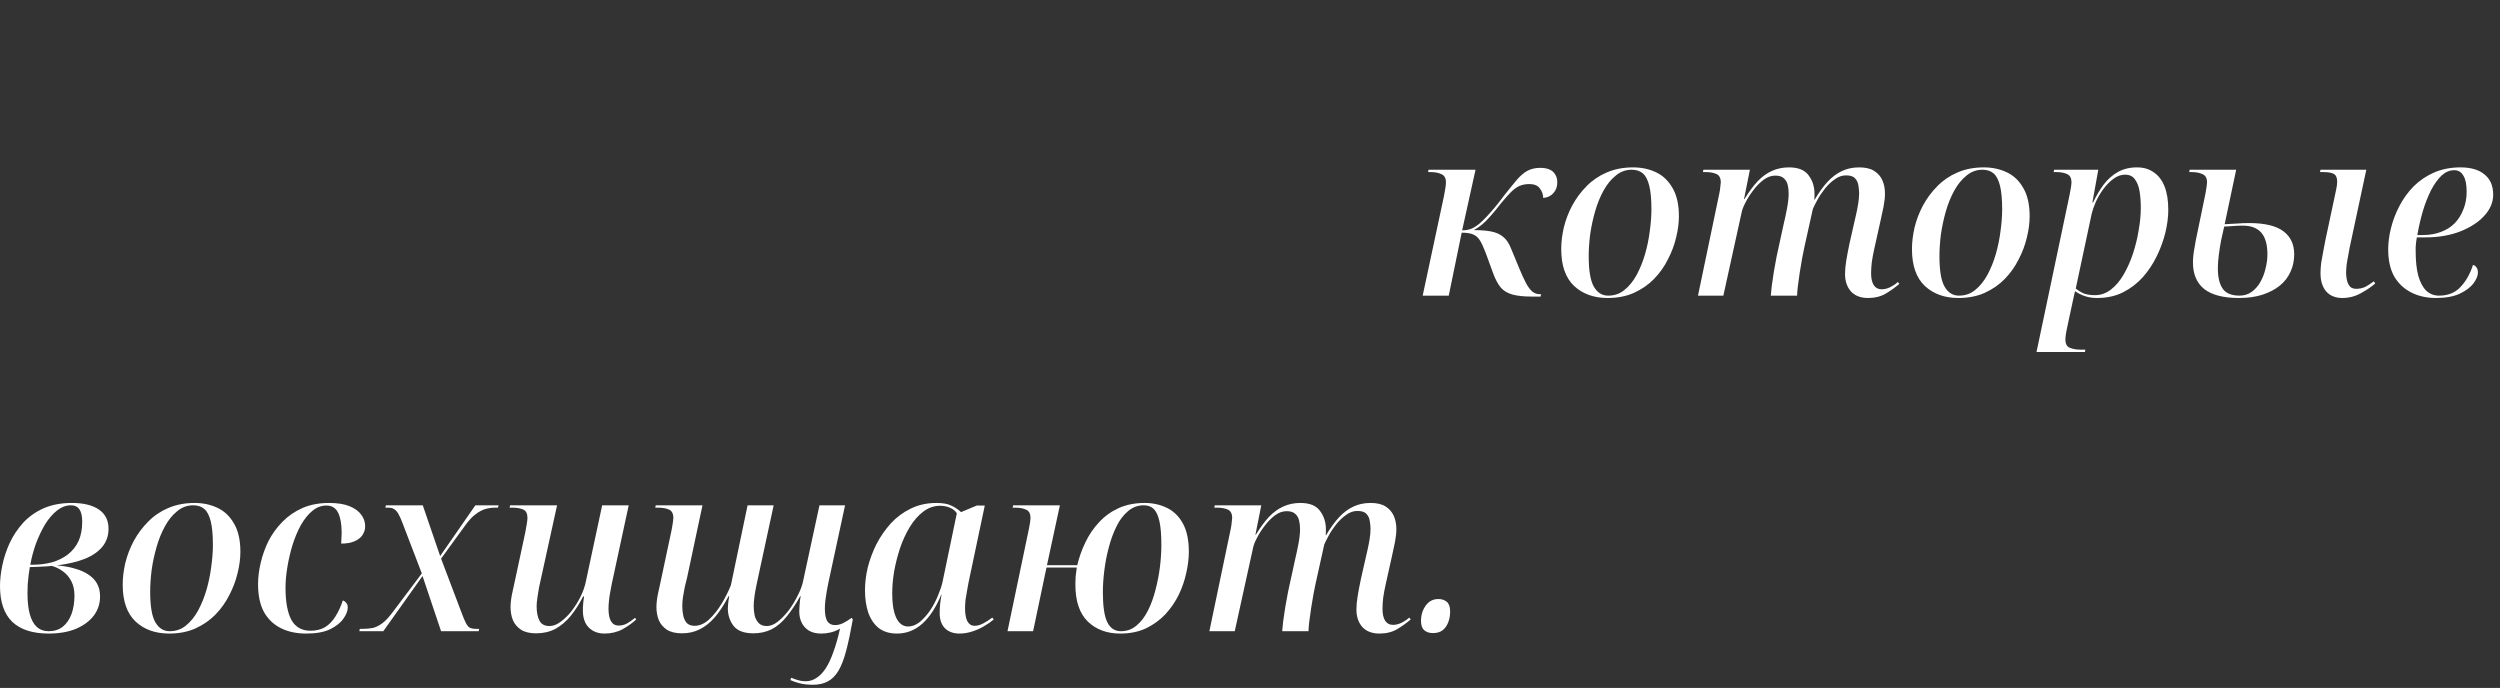
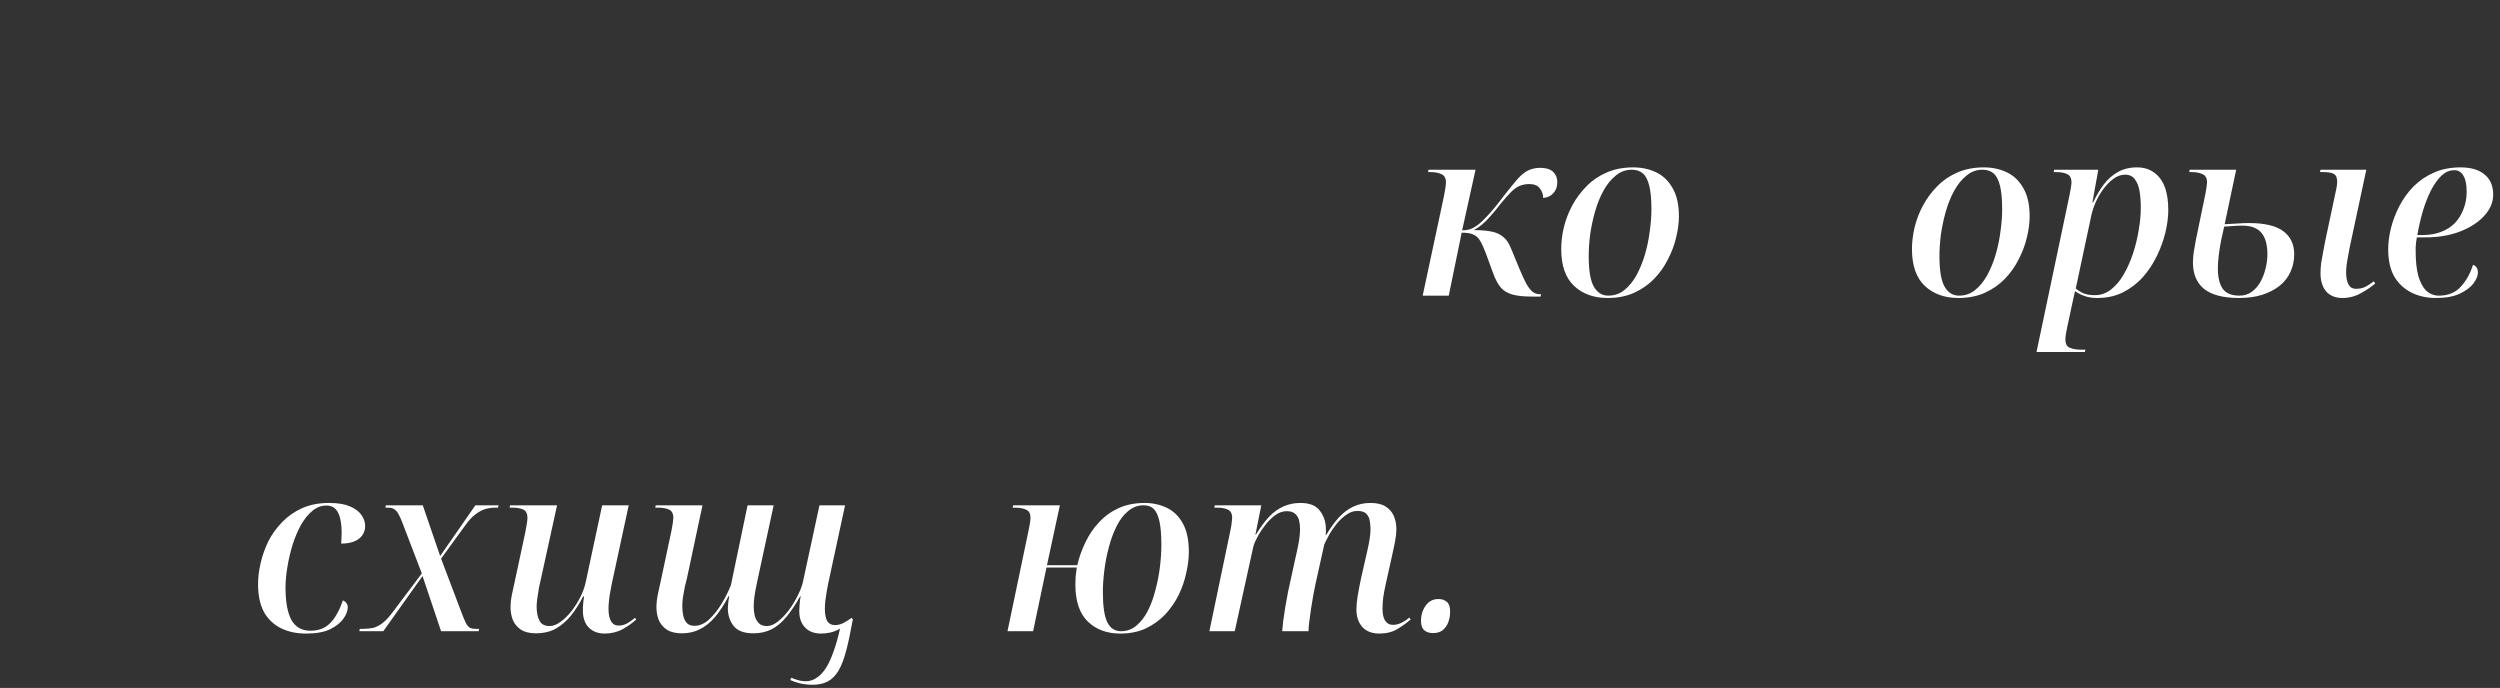
<svg xmlns="http://www.w3.org/2000/svg" width="149" height="41" viewBox="0 0 149 41" fill="none">
  <rect x="0" y="0" width="149" height="41" fill="#333333" stroke="none" />
  <path d="M91.316 17.676C90.812 17.676 90.415 17.634 90.126 17.55C89.837 17.466 89.608 17.326 89.44 17.13C89.272 16.925 89.123 16.645 88.992 16.29L88.558 15.1C88.437 14.783 88.325 14.535 88.222 14.358C88.119 14.181 87.984 14.055 87.816 13.98C87.657 13.905 87.424 13.868 87.116 13.868L86.346 17.62H84.792L86.052 11.726C86.08 11.577 86.108 11.423 86.136 11.264C86.164 11.105 86.178 10.975 86.178 10.872C86.178 10.62 86.089 10.457 85.912 10.382C85.744 10.298 85.525 10.256 85.254 10.256H85.114L85.142 10.116H87.942L87.144 13.728C87.34 13.728 87.513 13.7 87.662 13.644C87.811 13.588 87.979 13.485 88.166 13.336C88.306 13.215 88.455 13.07 88.614 12.902C88.773 12.734 88.941 12.543 89.118 12.328C89.295 12.113 89.477 11.88 89.664 11.628C89.944 11.273 90.187 10.975 90.392 10.732C90.597 10.489 90.807 10.307 91.022 10.186C91.246 10.065 91.503 10.004 91.792 10.004C92.016 10.004 92.203 10.037 92.352 10.102C92.501 10.167 92.613 10.265 92.688 10.396C92.772 10.517 92.814 10.676 92.814 10.872C92.814 11.133 92.735 11.348 92.576 11.516C92.427 11.684 92.226 11.777 91.974 11.796C91.974 11.591 91.909 11.404 91.778 11.236C91.657 11.059 91.447 10.97 91.148 10.97C90.933 10.97 90.737 11.007 90.56 11.082C90.392 11.157 90.224 11.278 90.056 11.446C89.897 11.605 89.706 11.819 89.482 12.09C89.23 12.417 89.011 12.683 88.824 12.888C88.647 13.093 88.479 13.261 88.32 13.392C88.171 13.513 88.012 13.621 87.844 13.714C88.255 13.714 88.6 13.742 88.88 13.798C89.169 13.854 89.407 13.961 89.594 14.12C89.781 14.269 89.935 14.498 90.056 14.806L90.56 16.024C90.7 16.36 90.831 16.645 90.952 16.878C91.073 17.102 91.199 17.27 91.33 17.382C91.461 17.485 91.615 17.536 91.792 17.536H91.848L91.82 17.676H91.316Z" fill="white" />
  <path d="M95.821 17.76C95 17.76 94.332 17.522 93.819 17.046C93.306 16.561 93.049 15.828 93.049 14.848C93.049 14.437 93.1 14.008 93.203 13.56C93.315 13.103 93.483 12.664 93.707 12.244C93.941 11.815 94.225 11.432 94.561 11.096C94.897 10.751 95.294 10.48 95.751 10.284C96.218 10.079 96.745 9.976 97.333 9.976C97.837 9.976 98.294 10.074 98.705 10.27C99.116 10.466 99.442 10.779 99.685 11.208C99.937 11.637 100.063 12.197 100.063 12.888C100.063 13.289 100.007 13.714 99.895 14.162C99.793 14.601 99.629 15.035 99.405 15.464C99.191 15.893 98.915 16.281 98.579 16.626C98.252 16.962 97.856 17.237 97.389 17.452C96.932 17.657 96.409 17.76 95.821 17.76ZM95.849 17.62C96.222 17.62 96.544 17.508 96.815 17.284C97.095 17.06 97.338 16.761 97.543 16.388C97.749 16.005 97.916 15.59 98.047 15.142C98.178 14.685 98.271 14.227 98.327 13.77C98.392 13.303 98.425 12.869 98.425 12.468C98.425 11.889 98.383 11.427 98.299 11.082C98.215 10.737 98.089 10.489 97.921 10.34C97.753 10.191 97.529 10.116 97.249 10.116C96.894 10.116 96.577 10.233 96.297 10.466C96.017 10.69 95.775 10.989 95.569 11.362C95.364 11.735 95.196 12.151 95.065 12.608C94.934 13.065 94.837 13.527 94.771 13.994C94.715 14.451 94.687 14.876 94.687 15.268C94.687 16.127 94.79 16.733 94.995 17.088C95.201 17.443 95.485 17.62 95.849 17.62Z" fill="white" />
-   <path d="M111.336 17.76C110.897 17.76 110.557 17.629 110.314 17.368C110.081 17.097 109.964 16.752 109.964 16.332C109.964 16.099 109.987 15.837 110.034 15.548C110.081 15.259 110.146 14.913 110.23 14.512L110.51 13.28C110.538 13.149 110.575 12.986 110.622 12.79C110.669 12.585 110.711 12.37 110.748 12.146C110.785 11.922 110.804 11.717 110.804 11.53C110.804 11.39 110.79 11.236 110.762 11.068C110.743 10.9 110.678 10.755 110.566 10.634C110.463 10.513 110.281 10.452 110.02 10.452C109.787 10.452 109.563 10.531 109.348 10.69C109.133 10.839 108.937 11.026 108.76 11.25C108.583 11.474 108.433 11.698 108.312 11.922C108.191 12.146 108.102 12.323 108.046 12.454L107.528 14.792C107.491 14.951 107.449 15.161 107.402 15.422C107.355 15.683 107.309 15.963 107.262 16.262C107.225 16.551 107.187 16.822 107.15 17.074C107.122 17.317 107.108 17.499 107.108 17.62H105.54C105.549 17.489 105.568 17.298 105.596 17.046C105.633 16.785 105.675 16.5 105.722 16.192C105.778 15.875 105.834 15.567 105.89 15.268C105.955 14.969 106.011 14.713 106.058 14.498L106.324 13.28C106.38 13.056 106.441 12.771 106.506 12.426C106.571 12.081 106.604 11.782 106.604 11.53C106.604 11.353 106.585 11.185 106.548 11.026C106.511 10.858 106.431 10.723 106.31 10.62C106.198 10.517 106.03 10.466 105.806 10.466C105.563 10.466 105.33 10.55 105.106 10.718C104.882 10.886 104.677 11.096 104.49 11.348C104.303 11.591 104.149 11.833 104.028 12.076C103.907 12.309 103.832 12.501 103.804 12.65L102.712 17.62H101.2L102.474 11.516C102.502 11.385 102.521 11.259 102.53 11.138C102.549 11.007 102.558 10.919 102.558 10.872C102.558 10.611 102.469 10.443 102.292 10.368C102.124 10.293 101.909 10.256 101.648 10.256H101.494L101.522 10.116H104.294L103.944 11.866H103.972C104.233 11.437 104.495 11.082 104.756 10.802C105.027 10.522 105.311 10.317 105.61 10.186C105.918 10.046 106.254 9.976 106.618 9.976C107.178 9.976 107.57 10.135 107.794 10.452C108.027 10.76 108.144 11.124 108.144 11.544C108.144 11.6 108.144 11.661 108.144 11.726C108.144 11.782 108.139 11.838 108.13 11.894H108.158C108.41 11.465 108.667 11.11 108.928 10.83C109.189 10.55 109.469 10.34 109.768 10.2C110.076 10.051 110.421 9.976 110.804 9.976C111.187 9.976 111.485 10.046 111.7 10.186C111.924 10.326 112.087 10.513 112.19 10.746C112.293 10.979 112.344 11.241 112.344 11.53C112.344 11.763 112.316 12.025 112.26 12.314C112.204 12.594 112.148 12.855 112.092 13.098L111.7 14.862C111.644 15.114 111.597 15.366 111.56 15.618C111.532 15.861 111.518 16.085 111.518 16.29C111.518 16.589 111.569 16.822 111.672 16.99C111.784 17.158 111.943 17.242 112.148 17.242C112.269 17.242 112.381 17.223 112.484 17.186C112.596 17.149 112.703 17.097 112.806 17.032C112.918 16.967 113.021 16.892 113.114 16.808L113.198 16.92C112.974 17.116 112.708 17.307 112.4 17.494C112.101 17.671 111.747 17.76 111.336 17.76Z" fill="white" />
  <path d="M116.725 17.76C115.904 17.76 115.237 17.522 114.723 17.046C114.21 16.561 113.953 15.828 113.953 14.848C113.953 14.437 114.005 14.008 114.107 13.56C114.219 13.103 114.387 12.664 114.611 12.244C114.845 11.815 115.129 11.432 115.465 11.096C115.801 10.751 116.198 10.48 116.655 10.284C117.122 10.079 117.649 9.976 118.237 9.976C118.741 9.976 119.199 10.074 119.609 10.27C120.02 10.466 120.347 10.779 120.589 11.208C120.841 11.637 120.967 12.197 120.967 12.888C120.967 13.289 120.911 13.714 120.799 14.162C120.697 14.601 120.533 15.035 120.309 15.464C120.095 15.893 119.819 16.281 119.483 16.626C119.157 16.962 118.76 17.237 118.293 17.452C117.836 17.657 117.313 17.76 116.725 17.76ZM116.753 17.62C117.127 17.62 117.449 17.508 117.719 17.284C117.999 17.06 118.242 16.761 118.447 16.388C118.653 16.005 118.821 15.59 118.951 15.142C119.082 14.685 119.175 14.227 119.231 13.77C119.297 13.303 119.329 12.869 119.329 12.468C119.329 11.889 119.287 11.427 119.203 11.082C119.119 10.737 118.993 10.489 118.825 10.34C118.657 10.191 118.433 10.116 118.153 10.116C117.799 10.116 117.481 10.233 117.201 10.466C116.921 10.69 116.679 10.989 116.473 11.362C116.268 11.735 116.1 12.151 115.969 12.608C115.839 13.065 115.741 13.527 115.675 13.994C115.619 14.451 115.591 14.876 115.591 15.268C115.591 16.127 115.694 16.733 115.899 17.088C116.105 17.443 116.389 17.62 116.753 17.62Z" fill="white" />
  <path d="M123.35 11.6C123.388 11.423 123.416 11.269 123.434 11.138C123.453 11.007 123.462 10.923 123.462 10.886C123.462 10.625 123.378 10.457 123.21 10.382C123.042 10.298 122.823 10.256 122.552 10.256H122.398L122.426 10.116H125.058L124.708 12.062H124.75C124.937 11.67 125.147 11.315 125.38 10.998C125.623 10.681 125.903 10.433 126.22 10.256C126.547 10.069 126.93 9.976 127.368 9.976C127.76 9.976 128.092 10.074 128.362 10.27C128.642 10.457 128.857 10.737 129.006 11.11C129.155 11.483 129.23 11.95 129.23 12.51C129.23 12.921 129.174 13.364 129.062 13.84C128.95 14.307 128.782 14.773 128.558 15.24C128.334 15.707 128.054 16.131 127.718 16.514C127.382 16.887 126.986 17.191 126.528 17.424C126.08 17.648 125.567 17.76 124.988 17.76C124.708 17.76 124.466 17.723 124.26 17.648C124.055 17.583 123.859 17.485 123.672 17.354C123.635 17.494 123.607 17.615 123.588 17.718C123.57 17.821 123.542 17.951 123.504 18.11L123.21 19.482C123.192 19.547 123.168 19.664 123.14 19.832C123.112 20 123.098 20.131 123.098 20.224C123.098 20.495 123.187 20.663 123.364 20.728C123.542 20.803 123.761 20.84 124.022 20.84H124.288L124.26 20.98H121.376L123.35 11.6ZM124.862 17.592C125.208 17.592 125.525 17.48 125.814 17.256C126.104 17.032 126.356 16.733 126.57 16.36C126.794 15.977 126.981 15.557 127.13 15.1C127.28 14.643 127.392 14.181 127.466 13.714C127.55 13.238 127.592 12.799 127.592 12.398C127.592 12.043 127.569 11.717 127.522 11.418C127.476 11.119 127.382 10.877 127.242 10.69C127.112 10.503 126.916 10.41 126.654 10.41C126.412 10.41 126.178 10.494 125.954 10.662C125.74 10.821 125.539 11.026 125.352 11.278C125.175 11.521 125.026 11.777 124.904 12.048C124.792 12.309 124.713 12.538 124.666 12.734L123.714 17.2C123.817 17.284 123.957 17.373 124.134 17.466C124.321 17.55 124.564 17.592 124.862 17.592Z" fill="white" />
  <path d="M133.444 17.76C132.52 17.76 131.829 17.583 131.372 17.228C130.924 16.864 130.7 16.337 130.7 15.646C130.7 15.497 130.709 15.343 130.728 15.184C130.746 15.025 130.77 14.876 130.798 14.736C130.826 14.587 130.849 14.451 130.868 14.33L131.442 11.558C131.47 11.409 131.493 11.269 131.512 11.138C131.53 11.007 131.54 10.919 131.54 10.872C131.54 10.62 131.451 10.457 131.274 10.382C131.106 10.298 130.886 10.256 130.616 10.256H130.476L130.504 10.116H133.276L132.59 13.364C132.842 13.345 133.089 13.331 133.332 13.322C133.574 13.303 133.808 13.294 134.032 13.294C134.974 13.294 135.66 13.457 136.09 13.784C136.519 14.101 136.734 14.559 136.734 15.156C136.734 15.539 136.659 15.889 136.51 16.206C136.37 16.523 136.155 16.799 135.866 17.032C135.586 17.256 135.245 17.433 134.844 17.564C134.442 17.695 133.976 17.76 133.444 17.76ZM133.472 17.62C133.752 17.62 133.994 17.545 134.2 17.396C134.405 17.247 134.578 17.051 134.718 16.808C134.858 16.556 134.96 16.29 135.026 16.01C135.1 15.721 135.138 15.436 135.138 15.156C135.138 14.577 135.016 14.148 134.774 13.868C134.531 13.588 134.162 13.448 133.668 13.448C133.444 13.448 133.229 13.457 133.024 13.476C132.828 13.485 132.674 13.495 132.562 13.504C132.506 13.747 132.445 14.017 132.38 14.316C132.324 14.605 132.277 14.899 132.24 15.198C132.202 15.487 132.184 15.753 132.184 15.996C132.184 16.528 132.282 16.934 132.478 17.214C132.674 17.485 133.005 17.62 133.472 17.62ZM139.604 17.76C139.193 17.76 138.871 17.629 138.638 17.368C138.414 17.097 138.302 16.738 138.302 16.29C138.302 16.094 138.316 15.884 138.344 15.66C138.381 15.427 138.423 15.193 138.47 14.96C138.516 14.717 138.558 14.498 138.596 14.302L139.24 11.278C139.258 11.185 139.272 11.101 139.282 11.026C139.291 10.951 139.296 10.886 139.296 10.83C139.296 10.597 139.23 10.443 139.1 10.368C138.969 10.293 138.759 10.256 138.47 10.256H138.274L138.302 10.116H141.032L140.038 14.764C140.019 14.885 139.991 15.039 139.954 15.226C139.916 15.413 139.884 15.604 139.856 15.8C139.837 15.987 139.828 16.145 139.828 16.276C139.837 16.584 139.888 16.817 139.982 16.976C140.075 17.135 140.22 17.214 140.416 17.214C140.63 17.214 140.822 17.172 140.99 17.088C141.158 16.995 141.321 16.887 141.48 16.766L141.564 16.892C141.358 17.079 141.078 17.27 140.724 17.466C140.378 17.662 140.005 17.76 139.604 17.76Z" fill="white" />
  <path d="M145.178 17.76C144.637 17.76 144.152 17.653 143.722 17.438C143.293 17.223 142.952 16.906 142.7 16.486C142.458 16.057 142.336 15.515 142.336 14.862C142.336 14.461 142.392 14.036 142.504 13.588C142.616 13.14 142.784 12.701 143.008 12.272C143.232 11.843 143.512 11.455 143.848 11.11C144.194 10.765 144.6 10.489 145.066 10.284C145.533 10.079 146.06 9.976 146.648 9.976C147.264 9.976 147.74 10.116 148.076 10.396C148.422 10.676 148.594 11.077 148.594 11.6C148.594 12.057 148.417 12.477 148.062 12.86C147.717 13.243 147.236 13.555 146.62 13.798C146.014 14.031 145.318 14.148 144.534 14.148H144.044C144.035 14.223 144.021 14.311 144.002 14.414C143.993 14.517 143.984 14.619 143.974 14.722C143.974 14.815 143.974 14.904 143.974 14.988C143.974 15.557 144.026 16.038 144.128 16.43C144.24 16.822 144.399 17.121 144.604 17.326C144.819 17.522 145.071 17.62 145.36 17.62C145.902 17.62 146.331 17.447 146.648 17.102C146.975 16.757 147.222 16.318 147.39 15.786C147.484 15.814 147.554 15.865 147.6 15.94C147.656 16.015 147.684 16.117 147.684 16.248C147.684 16.435 147.596 16.649 147.418 16.892C147.241 17.125 146.966 17.331 146.592 17.508C146.228 17.676 145.757 17.76 145.178 17.76ZM144.408 14.008C144.8 14.008 145.155 13.947 145.472 13.826C145.799 13.705 146.074 13.532 146.298 13.308C146.522 13.075 146.695 12.799 146.816 12.482C146.947 12.165 147.012 11.815 147.012 11.432C147.012 10.993 146.947 10.671 146.816 10.466C146.695 10.251 146.513 10.144 146.27 10.144C146 10.144 145.748 10.251 145.514 10.466C145.29 10.681 145.08 10.975 144.884 11.348C144.698 11.721 144.534 12.141 144.394 12.608C144.264 13.065 144.156 13.532 144.072 14.008H144.408Z" fill="white" />
-   <path d="M2.898 37.76C1.946 37.76 1.223 37.527 0.728 37.06C0.243 36.584 0 35.875 0 34.932C0 34.549 0.047 34.134 0.14 33.686C0.233 33.238 0.378 32.799 0.574 32.37C0.779 31.931 1.045 31.53 1.372 31.166C1.708 30.802 2.114 30.513 2.59 30.298C3.075 30.083 3.64 29.976 4.284 29.976C4.975 29.976 5.511 30.107 5.894 30.368C6.277 30.629 6.468 31.012 6.468 31.516C6.468 31.927 6.347 32.281 6.104 32.58C5.861 32.879 5.511 33.121 5.054 33.308C4.597 33.485 4.041 33.616 3.388 33.7C3.78 33.728 4.13 33.789 4.438 33.882C4.755 33.966 5.026 34.083 5.25 34.232C5.483 34.381 5.661 34.563 5.782 34.778C5.903 34.993 5.964 35.249 5.964 35.548C5.964 35.977 5.838 36.36 5.586 36.696C5.334 37.023 4.979 37.284 4.522 37.48C4.065 37.667 3.523 37.76 2.898 37.76ZM2.898 37.62C3.234 37.62 3.514 37.531 3.738 37.354C3.962 37.177 4.135 36.929 4.256 36.612C4.377 36.285 4.438 35.917 4.438 35.506C4.438 35.17 4.377 34.885 4.256 34.652C4.135 34.409 3.971 34.213 3.766 34.064C3.57 33.915 3.346 33.803 3.094 33.728C3.057 33.728 2.954 33.737 2.786 33.756C2.618 33.765 2.436 33.775 2.24 33.784C2.053 33.793 1.899 33.798 1.778 33.798C1.759 33.919 1.736 34.073 1.708 34.26C1.689 34.437 1.671 34.624 1.652 34.82C1.643 35.007 1.638 35.184 1.638 35.352C1.638 35.856 1.685 36.276 1.778 36.612C1.871 36.948 2.011 37.2 2.198 37.368C2.385 37.536 2.618 37.62 2.898 37.62ZM1.946 33.658C2.347 33.658 2.725 33.611 3.08 33.518C3.444 33.415 3.761 33.261 4.032 33.056C4.312 32.841 4.527 32.575 4.676 32.258C4.825 31.931 4.9 31.544 4.9 31.096C4.9 30.76 4.844 30.513 4.732 30.354C4.62 30.195 4.452 30.116 4.228 30.116C3.939 30.116 3.663 30.219 3.402 30.424C3.141 30.629 2.903 30.905 2.688 31.25C2.483 31.595 2.301 31.978 2.142 32.398C1.993 32.818 1.881 33.238 1.806 33.658H1.946Z" fill="white" />
-   <path d="M10.085 37.76C9.263 37.76 8.596 37.522 8.083 37.046C7.569 36.561 7.313 35.828 7.313 34.848C7.313 34.437 7.364 34.008 7.467 33.56C7.579 33.103 7.747 32.664 7.971 32.244C8.204 31.815 8.489 31.432 8.825 31.096C9.161 30.751 9.557 30.48 10.015 30.284C10.482 30.079 11.009 29.976 11.597 29.976C12.101 29.976 12.558 30.074 12.969 30.27C13.38 30.466 13.706 30.779 13.949 31.208C14.201 31.637 14.327 32.197 14.327 32.888C14.327 33.289 14.271 33.714 14.159 34.162C14.056 34.601 13.893 35.035 13.669 35.464C13.454 35.893 13.179 36.281 12.843 36.626C12.516 36.962 12.12 37.237 11.653 37.452C11.195 37.657 10.673 37.76 10.085 37.76ZM10.113 37.62C10.486 37.62 10.808 37.508 11.079 37.284C11.359 37.06 11.601 36.761 11.807 36.388C12.012 36.005 12.18 35.59 12.311 35.142C12.441 34.685 12.535 34.227 12.591 33.77C12.656 33.303 12.689 32.869 12.689 32.468C12.689 31.889 12.647 31.427 12.563 31.082C12.479 30.737 12.353 30.489 12.185 30.34C12.017 30.191 11.793 30.116 11.513 30.116C11.158 30.116 10.841 30.233 10.561 30.466C10.281 30.69 10.038 30.989 9.833 31.362C9.627 31.735 9.459 32.151 9.329 32.608C9.198 33.065 9.1 33.527 9.035 33.994C8.979 34.451 8.951 34.876 8.951 35.268C8.951 36.127 9.053 36.733 9.259 37.088C9.464 37.443 9.749 37.62 10.113 37.62Z" fill="white" />
  <path d="M18.25 37.76C17.671 37.76 17.167 37.653 16.738 37.438C16.308 37.223 15.972 36.901 15.729 36.472C15.496 36.033 15.38 35.483 15.38 34.82C15.38 34.419 15.431 33.999 15.534 33.56C15.636 33.112 15.79 32.678 15.995 32.258C16.21 31.838 16.485 31.455 16.822 31.11C17.157 30.765 17.554 30.489 18.012 30.284C18.478 30.079 19.01 29.976 19.608 29.976C20.111 29.976 20.522 30.041 20.84 30.172C21.157 30.303 21.39 30.475 21.54 30.69C21.689 30.895 21.764 31.119 21.764 31.362C21.764 31.549 21.712 31.721 21.61 31.88C21.507 32.039 21.348 32.165 21.134 32.258C20.928 32.351 20.662 32.398 20.335 32.398C20.345 32.305 20.349 32.207 20.349 32.104C20.359 31.992 20.363 31.88 20.363 31.768C20.363 31.245 20.294 30.844 20.154 30.564C20.014 30.275 19.78 30.13 19.453 30.13C19.155 30.13 18.88 30.233 18.628 30.438C18.375 30.643 18.147 30.923 17.942 31.278C17.745 31.633 17.578 32.029 17.438 32.468C17.307 32.897 17.204 33.336 17.13 33.784C17.055 34.223 17.017 34.638 17.017 35.03C17.017 35.87 17.134 36.509 17.367 36.948C17.61 37.377 17.988 37.592 18.502 37.592C18.837 37.592 19.127 37.522 19.369 37.382C19.612 37.233 19.817 37.023 19.985 36.752C20.163 36.472 20.312 36.15 20.433 35.786C20.517 35.814 20.587 35.865 20.643 35.94C20.7 36.015 20.727 36.099 20.727 36.192C20.727 36.407 20.639 36.635 20.462 36.878C20.294 37.121 20.027 37.331 19.663 37.508C19.309 37.676 18.837 37.76 18.25 37.76Z" fill="white" />
  <path d="M21.416 37.62L21.445 37.48H21.613C21.837 37.48 22.042 37.461 22.229 37.424C22.415 37.377 22.602 37.284 22.788 37.144C22.975 37.004 23.18 36.785 23.404 36.486L25.14 34.176L23.992 31.18C23.909 30.956 23.829 30.779 23.755 30.648C23.68 30.508 23.596 30.41 23.503 30.354C23.419 30.289 23.297 30.256 23.139 30.256H22.971L22.998 30.116H25.197L26.233 33.14L28.332 30.116H29.718L29.677 30.256H29.494C29.308 30.256 29.116 30.284 28.921 30.34C28.734 30.396 28.543 30.499 28.346 30.648C28.151 30.788 27.95 31.003 27.744 31.292L26.288 33.294L27.492 36.472C27.595 36.752 27.684 36.967 27.759 37.116C27.833 37.265 27.913 37.363 27.997 37.41C28.09 37.457 28.221 37.48 28.389 37.48H28.556L28.529 37.62H26.288L25.183 34.33L22.845 37.62H21.416Z" fill="white" />
  <path d="M36.029 37.76C35.749 37.76 35.511 37.699 35.315 37.578C35.119 37.457 34.974 37.298 34.881 37.102C34.787 36.897 34.741 36.673 34.741 36.43C34.741 36.365 34.741 36.281 34.741 36.178C34.75 36.075 34.76 35.968 34.769 35.856C34.788 35.744 34.801 35.641 34.811 35.548H34.755C34.531 35.987 34.283 36.374 34.013 36.71C33.742 37.037 33.439 37.293 33.103 37.48C32.767 37.657 32.384 37.746 31.955 37.746C31.581 37.746 31.283 37.676 31.059 37.536C30.835 37.387 30.671 37.195 30.569 36.962C30.475 36.719 30.429 36.463 30.429 36.192C30.429 35.959 30.457 35.702 30.513 35.422C30.569 35.142 30.625 34.885 30.681 34.652L31.311 31.712C31.339 31.563 31.367 31.404 31.395 31.236C31.423 31.068 31.437 30.947 31.437 30.872C31.437 30.611 31.353 30.443 31.185 30.368C31.017 30.293 30.797 30.256 30.527 30.256H30.373L30.401 30.116H33.201L32.249 34.456C32.211 34.624 32.169 34.815 32.123 35.03C32.086 35.235 32.053 35.441 32.025 35.646C31.997 35.842 31.983 36.005 31.983 36.136C31.983 36.491 32.039 36.775 32.151 36.99C32.263 37.205 32.463 37.312 32.753 37.312C32.967 37.312 33.187 37.228 33.411 37.06C33.644 36.892 33.863 36.677 34.069 36.416C34.274 36.145 34.451 35.861 34.601 35.562C34.75 35.254 34.853 34.965 34.909 34.694L35.889 30.116H37.471L36.463 34.792C36.444 34.904 36.416 35.053 36.379 35.24C36.341 35.427 36.313 35.613 36.295 35.8C36.276 35.987 36.267 36.145 36.267 36.276C36.267 36.612 36.318 36.864 36.421 37.032C36.523 37.2 36.673 37.284 36.869 37.284C37.037 37.284 37.196 37.247 37.345 37.172C37.504 37.088 37.671 36.971 37.849 36.822L37.919 36.92C37.713 37.116 37.447 37.307 37.121 37.494C36.794 37.671 36.43 37.76 36.029 37.76Z" fill="white" />
  <path d="M48.434 40.812C48.163 40.812 47.911 40.784 47.678 40.728C47.454 40.672 47.262 40.607 47.104 40.532L47.16 40.392C47.281 40.448 47.412 40.495 47.552 40.532C47.701 40.579 47.86 40.602 48.028 40.602C48.252 40.602 48.462 40.537 48.658 40.406C48.854 40.285 49.036 40.098 49.204 39.846C49.372 39.594 49.526 39.267 49.666 38.866C49.815 38.465 49.95 37.989 50.072 37.438L50.758 36.822L50.828 36.92C50.697 37.657 50.566 38.273 50.436 38.768C50.305 39.272 50.151 39.673 49.974 39.972C49.796 40.271 49.582 40.485 49.33 40.616C49.087 40.747 48.788 40.812 48.434 40.812ZM48.938 37.76C48.658 37.76 48.42 37.704 48.224 37.592C48.037 37.48 47.892 37.326 47.79 37.13C47.687 36.934 47.636 36.701 47.636 36.43C47.636 36.355 47.64 36.257 47.65 36.136C47.659 36.015 47.668 35.898 47.678 35.786C47.696 35.674 47.71 35.59 47.72 35.534H47.692C47.43 36.01 47.16 36.416 46.88 36.752C46.609 37.088 46.31 37.34 45.984 37.508C45.657 37.667 45.298 37.746 44.906 37.746C44.346 37.746 43.949 37.597 43.716 37.298C43.492 36.999 43.38 36.654 43.38 36.262C43.38 36.187 43.384 36.108 43.394 36.024C43.403 35.94 43.412 35.856 43.422 35.772C43.44 35.679 43.454 35.599 43.464 35.534H43.422C43.16 36.038 42.89 36.453 42.61 36.78C42.33 37.107 42.026 37.349 41.7 37.508C41.382 37.667 41.032 37.746 40.65 37.746C40.276 37.746 39.978 37.676 39.754 37.536C39.53 37.387 39.366 37.195 39.264 36.962C39.17 36.719 39.124 36.463 39.124 36.192C39.124 35.959 39.152 35.702 39.208 35.422C39.273 35.142 39.329 34.885 39.376 34.652L40.034 31.558C40.062 31.409 40.085 31.269 40.104 31.138C40.122 31.007 40.132 30.919 40.132 30.872C40.132 30.611 40.043 30.443 39.866 30.368C39.698 30.293 39.478 30.256 39.208 30.256H39.054L39.082 30.116H41.868L40.944 34.456C40.906 34.587 40.864 34.755 40.818 34.96C40.78 35.165 40.743 35.371 40.706 35.576C40.678 35.781 40.664 35.963 40.664 36.122C40.664 36.309 40.682 36.495 40.72 36.682C40.757 36.859 40.827 37.009 40.93 37.13C41.042 37.242 41.196 37.298 41.392 37.298C41.7 37.298 41.989 37.172 42.26 36.92C42.54 36.659 42.792 36.341 43.016 35.968C43.24 35.595 43.422 35.231 43.562 34.876L44.556 30.116H46.11L45.186 34.4C45.158 34.54 45.12 34.717 45.074 34.932C45.027 35.147 44.99 35.361 44.962 35.576C44.934 35.781 44.92 35.963 44.92 36.122C44.92 36.309 44.938 36.495 44.976 36.682C45.022 36.859 45.102 37.009 45.214 37.13C45.326 37.251 45.489 37.312 45.704 37.312C45.918 37.312 46.138 37.223 46.362 37.046C46.595 36.859 46.814 36.631 47.02 36.36C47.225 36.08 47.398 35.795 47.538 35.506C47.687 35.217 47.79 34.955 47.846 34.722L48.84 30.116H50.366L49.358 34.792C49.339 34.904 49.311 35.053 49.274 35.24C49.246 35.427 49.218 35.613 49.19 35.8C49.171 35.987 49.162 36.145 49.162 36.276C49.162 36.603 49.208 36.85 49.302 37.018C49.404 37.177 49.558 37.256 49.764 37.256C49.922 37.256 50.081 37.219 50.24 37.144C50.408 37.06 50.58 36.953 50.758 36.822L50.828 36.92C50.613 37.116 50.342 37.307 50.016 37.494C49.698 37.671 49.339 37.76 48.938 37.76Z" fill="white" />
-   <path d="M53.457 37.76C53.028 37.76 52.669 37.653 52.379 37.438C52.099 37.214 51.889 36.906 51.749 36.514C51.619 36.122 51.553 35.674 51.553 35.17C51.553 34.741 51.609 34.288 51.721 33.812C51.843 33.336 52.015 32.874 52.239 32.426C52.473 31.978 52.757 31.567 53.093 31.194C53.439 30.821 53.835 30.527 54.283 30.312C54.741 30.088 55.249 29.976 55.809 29.976C56.183 29.976 56.477 30.027 56.691 30.13C56.915 30.233 57.111 30.363 57.279 30.522L58.217 30.13H58.693L57.727 34.708C57.709 34.829 57.681 34.983 57.643 35.17C57.606 35.357 57.573 35.548 57.545 35.744C57.527 35.94 57.517 36.108 57.517 36.248C57.517 36.593 57.564 36.855 57.657 37.032C57.76 37.209 57.9 37.298 58.077 37.298C58.245 37.298 58.418 37.251 58.595 37.158C58.773 37.065 58.955 36.948 59.141 36.808L59.225 36.92C59.076 37.051 58.889 37.181 58.665 37.312C58.451 37.443 58.213 37.55 57.951 37.634C57.699 37.718 57.443 37.76 57.181 37.76C56.827 37.76 56.542 37.657 56.327 37.452C56.113 37.237 56.005 36.934 56.005 36.542C56.005 36.337 56.015 36.155 56.033 35.996C56.052 35.828 56.08 35.641 56.117 35.436H56.103C55.786 36.201 55.408 36.78 54.969 37.172C54.531 37.564 54.027 37.76 53.457 37.76ZM54.115 37.34C54.358 37.34 54.591 37.251 54.815 37.074C55.039 36.887 55.245 36.659 55.431 36.388C55.618 36.108 55.772 35.819 55.893 35.52C56.024 35.212 56.117 34.937 56.173 34.694L57.027 30.592C56.934 30.443 56.794 30.331 56.607 30.256C56.43 30.181 56.239 30.144 56.033 30.144C55.669 30.144 55.333 30.261 55.025 30.494C54.727 30.718 54.461 31.021 54.227 31.404C53.994 31.787 53.798 32.211 53.639 32.678C53.49 33.135 53.373 33.597 53.289 34.064C53.215 34.521 53.177 34.946 53.177 35.338C53.177 35.833 53.219 36.225 53.303 36.514C53.387 36.803 53.499 37.013 53.639 37.144C53.779 37.275 53.938 37.34 54.115 37.34Z" fill="white" />
  <path d="M66.767 37.76C65.974 37.76 65.329 37.522 64.835 37.046C64.34 36.561 64.093 35.828 64.093 34.848C64.093 34.689 64.097 34.526 64.107 34.358C64.126 34.181 64.149 34.003 64.177 33.826H62.371L61.573 37.62H60.047L61.321 31.53C61.349 31.409 61.372 31.283 61.391 31.152C61.41 31.021 61.419 30.928 61.419 30.872C61.419 30.62 61.335 30.457 61.167 30.382C60.999 30.298 60.779 30.256 60.509 30.256H60.355L60.383 30.116H63.169L62.399 33.686H64.205C64.317 33.21 64.48 32.753 64.695 32.314C64.909 31.866 65.18 31.469 65.507 31.124C65.834 30.769 66.221 30.489 66.669 30.284C67.126 30.079 67.644 29.976 68.223 29.976C68.708 29.976 69.151 30.074 69.553 30.27C69.954 30.466 70.272 30.779 70.505 31.208C70.738 31.637 70.855 32.197 70.855 32.888C70.855 33.28 70.803 33.7 70.701 34.148C70.608 34.587 70.458 35.021 70.253 35.45C70.047 35.87 69.781 36.257 69.455 36.612C69.128 36.957 68.741 37.237 68.293 37.452C67.854 37.657 67.346 37.76 66.767 37.76ZM66.809 37.62C67.163 37.62 67.472 37.508 67.733 37.284C68.004 37.06 68.232 36.761 68.419 36.388C68.606 36.015 68.755 35.604 68.867 35.156C68.988 34.699 69.077 34.241 69.133 33.784C69.189 33.317 69.217 32.883 69.217 32.482C69.217 31.894 69.18 31.427 69.105 31.082C69.03 30.737 68.918 30.489 68.769 30.34C68.62 30.191 68.419 30.116 68.167 30.116C67.812 30.116 67.499 30.233 67.229 30.466C66.958 30.69 66.73 30.993 66.543 31.376C66.356 31.749 66.202 32.169 66.081 32.636C65.96 33.093 65.871 33.555 65.815 34.022C65.759 34.479 65.731 34.904 65.731 35.296C65.731 36.136 65.82 36.733 65.997 37.088C66.174 37.443 66.445 37.62 66.809 37.62Z" fill="white" />
  <path d="M82.215 37.76C81.776 37.76 81.435 37.629 81.193 37.368C80.959 37.097 80.843 36.752 80.843 36.332C80.843 36.099 80.866 35.837 80.913 35.548C80.959 35.259 81.025 34.913 81.109 34.512L81.389 33.28C81.417 33.149 81.454 32.986 81.501 32.79C81.547 32.585 81.59 32.37 81.627 32.146C81.664 31.922 81.683 31.717 81.683 31.53C81.683 31.39 81.669 31.236 81.641 31.068C81.622 30.9 81.557 30.755 81.445 30.634C81.342 30.513 81.16 30.452 80.899 30.452C80.665 30.452 80.442 30.531 80.227 30.69C80.012 30.839 79.816 31.026 79.639 31.25C79.461 31.474 79.312 31.698 79.191 31.922C79.069 32.146 78.981 32.323 78.925 32.454L78.407 34.792C78.37 34.951 78.328 35.161 78.281 35.422C78.234 35.683 78.188 35.963 78.141 36.262C78.103 36.551 78.066 36.822 78.029 37.074C78.001 37.317 77.987 37.499 77.987 37.62H76.419C76.428 37.489 76.447 37.298 76.475 37.046C76.512 36.785 76.554 36.5 76.601 36.192C76.657 35.875 76.713 35.567 76.769 35.268C76.834 34.969 76.89 34.713 76.937 34.498L77.203 33.28C77.259 33.056 77.319 32.771 77.385 32.426C77.45 32.081 77.483 31.782 77.483 31.53C77.483 31.353 77.464 31.185 77.427 31.026C77.389 30.858 77.31 30.723 77.189 30.62C77.077 30.517 76.909 30.466 76.685 30.466C76.442 30.466 76.209 30.55 75.985 30.718C75.761 30.886 75.555 31.096 75.369 31.348C75.182 31.591 75.028 31.833 74.907 32.076C74.785 32.309 74.711 32.501 74.683 32.65L73.591 37.62H72.079L73.353 31.516C73.381 31.385 73.399 31.259 73.409 31.138C73.427 31.007 73.437 30.919 73.437 30.872C73.437 30.611 73.348 30.443 73.171 30.368C73.003 30.293 72.788 30.256 72.527 30.256H72.373L72.401 30.116H75.173L74.823 31.866H74.851C75.112 31.437 75.373 31.082 75.635 30.802C75.905 30.522 76.19 30.317 76.489 30.186C76.797 30.046 77.133 29.976 77.497 29.976C78.057 29.976 78.449 30.135 78.673 30.452C78.906 30.76 79.023 31.124 79.023 31.544C79.023 31.6 79.023 31.661 79.023 31.726C79.023 31.782 79.018 31.838 79.009 31.894H79.037C79.289 31.465 79.546 31.11 79.807 30.83C80.068 30.55 80.348 30.34 80.647 30.2C80.955 30.051 81.3 29.976 81.683 29.976C82.066 29.976 82.364 30.046 82.579 30.186C82.803 30.326 82.966 30.513 83.069 30.746C83.171 30.979 83.223 31.241 83.223 31.53C83.223 31.763 83.195 32.025 83.139 32.314C83.083 32.594 83.027 32.855 82.971 33.098L82.579 34.862C82.523 35.114 82.476 35.366 82.439 35.618C82.411 35.861 82.397 36.085 82.397 36.29C82.397 36.589 82.448 36.822 82.551 36.99C82.663 37.158 82.821 37.242 83.027 37.242C83.148 37.242 83.26 37.223 83.363 37.186C83.475 37.149 83.582 37.097 83.685 37.032C83.797 36.967 83.899 36.892 83.993 36.808L84.077 36.92C83.853 37.116 83.587 37.307 83.279 37.494C82.98 37.671 82.625 37.76 82.215 37.76Z" fill="white" />
  <path d="M85.406 37.732C85.192 37.732 85.019 37.676 84.888 37.564C84.758 37.452 84.692 37.265 84.692 37.004C84.692 36.659 84.786 36.355 84.972 36.094C85.159 35.833 85.411 35.702 85.728 35.702C85.934 35.702 86.102 35.758 86.232 35.87C86.363 35.982 86.428 36.173 86.428 36.444C86.428 36.677 86.391 36.892 86.316 37.088C86.242 37.284 86.13 37.443 85.98 37.564C85.831 37.676 85.64 37.732 85.406 37.732Z" fill="white" />
</svg>